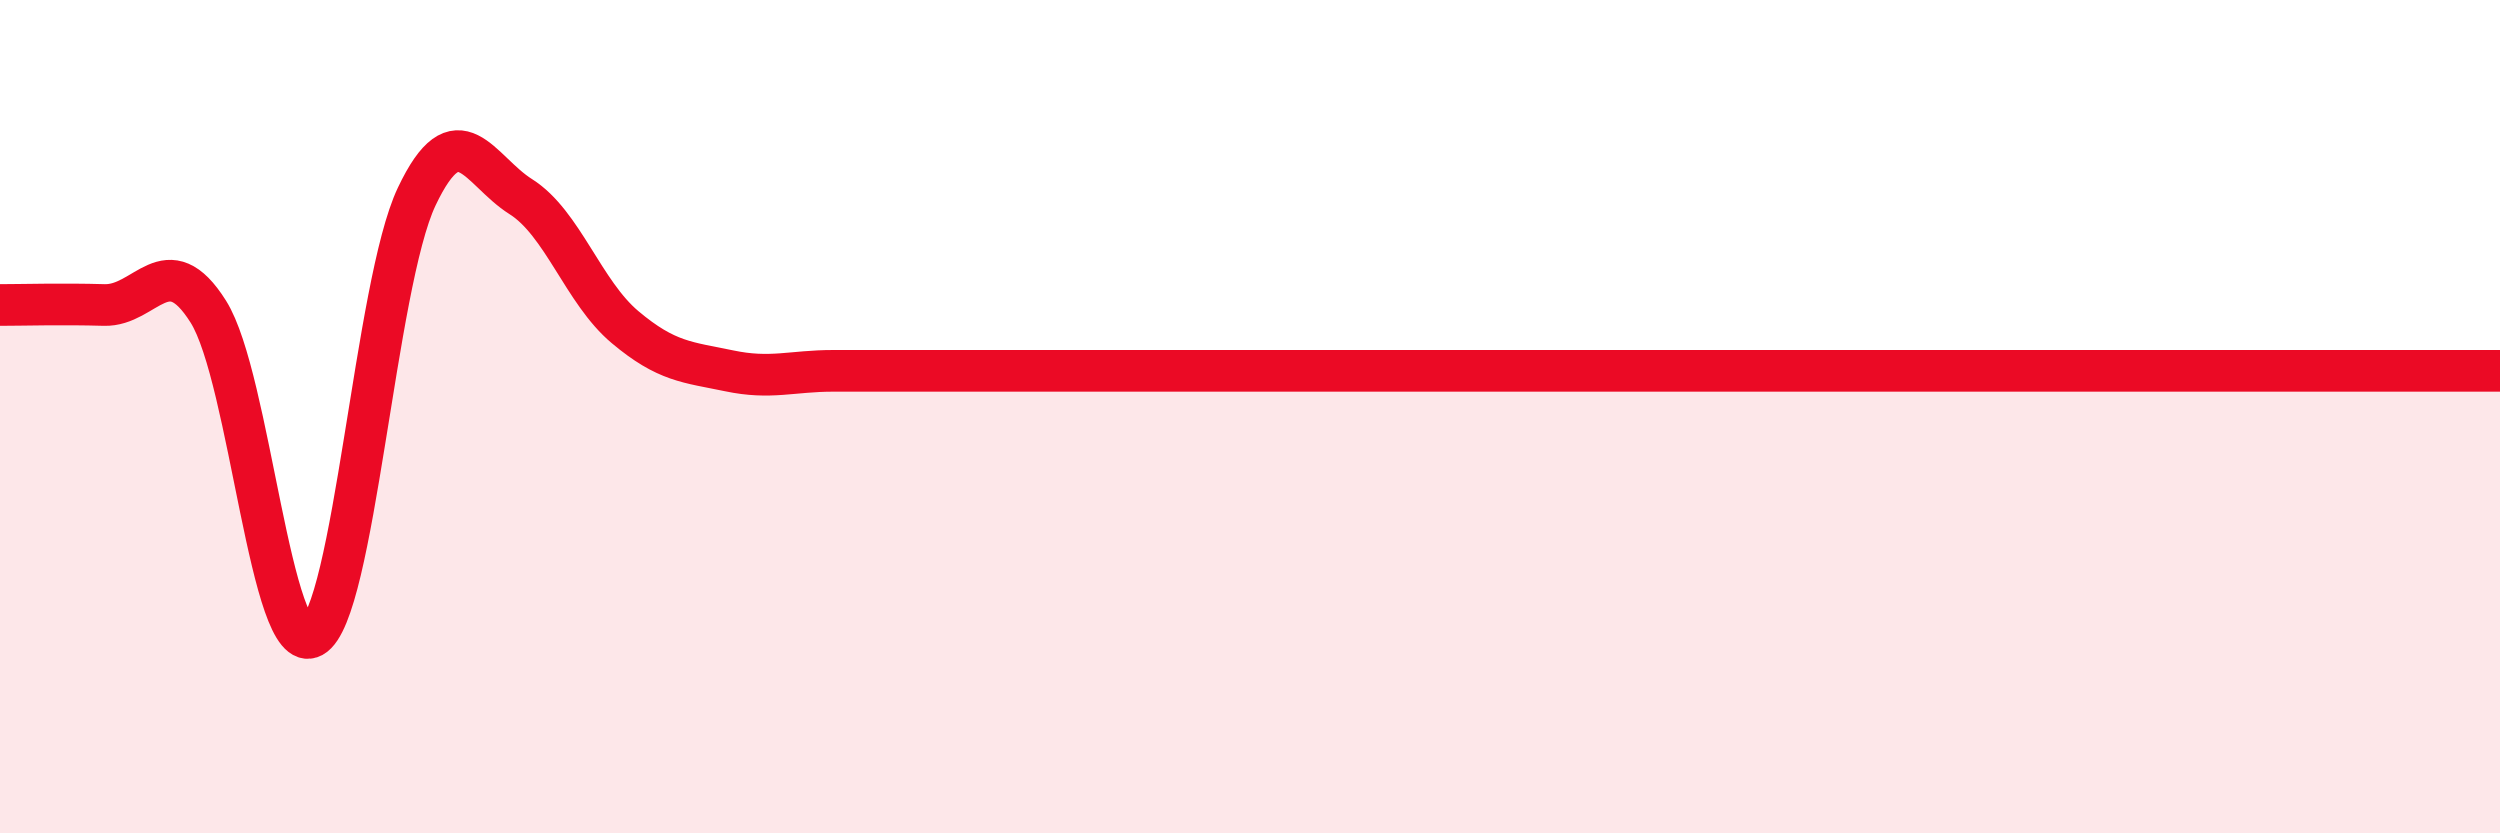
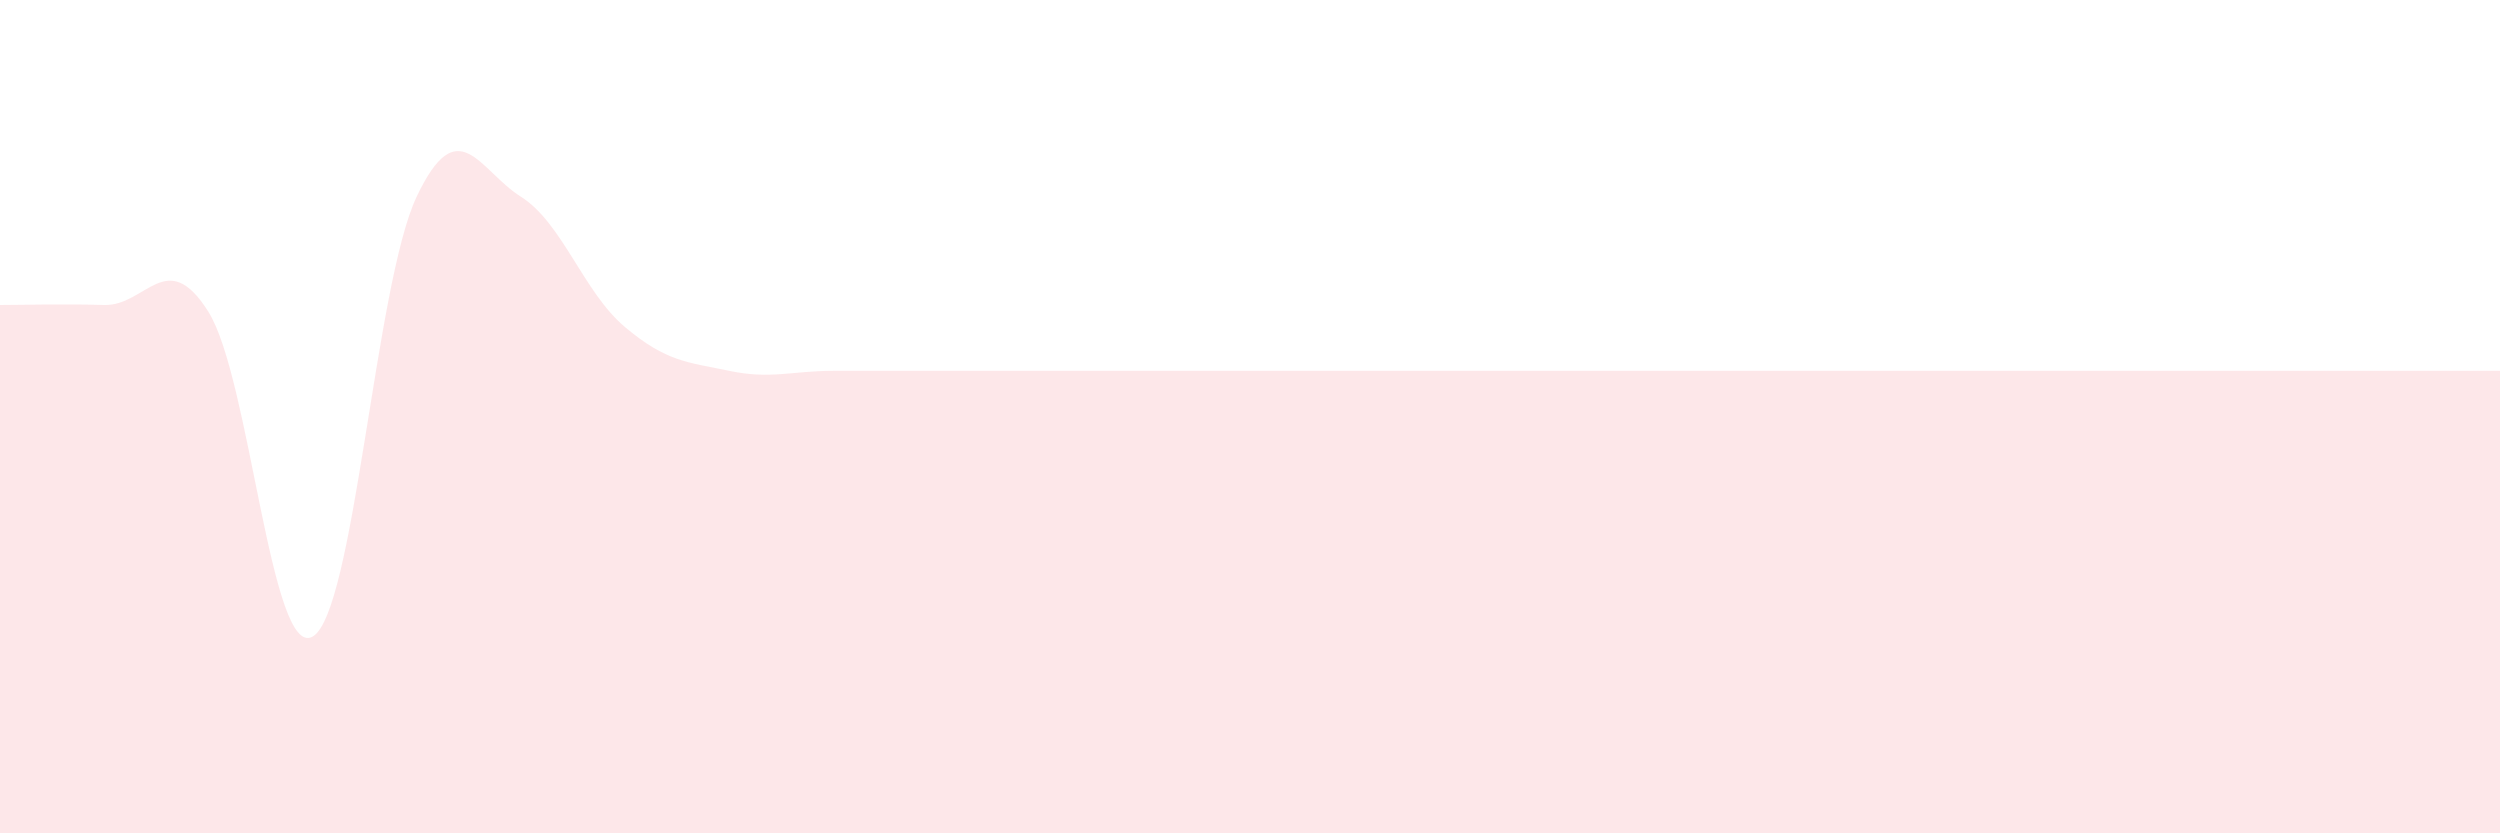
<svg xmlns="http://www.w3.org/2000/svg" width="60" height="20" viewBox="0 0 60 20">
  <path d="M 0,7.32 C 0.5,7.32 1.5,7.29 2.5,7.32 C 3.5,7.35 4,5.89 5,7.48 C 6,9.07 6.5,15.83 7.5,15.28 C 8.5,14.73 9,6.83 10,4.72 C 11,2.61 11.5,4.09 12.5,4.72 C 13.5,5.35 14,7.01 15,7.85 C 16,8.69 16.5,8.69 17.5,8.9 C 18.5,9.11 19,8.9 20,8.9 C 21,8.9 21.5,8.9 22.5,8.9 C 23.5,8.9 24,8.9 25,8.9 C 26,8.9 26.5,8.9 27.5,8.9 C 28.5,8.9 29,8.9 30,8.9 C 31,8.9 31.5,8.9 32.5,8.9 C 33.5,8.9 34,8.9 35,8.9 C 36,8.9 36.5,8.9 37.5,8.9 C 38.5,8.9 39,8.9 40,8.9 C 41,8.9 41.5,8.9 42.5,8.9 C 43.5,8.9 44,8.9 45,8.9 C 46,8.9 46.5,8.9 47.5,8.9 C 48.5,8.9 49,8.9 50,8.9 C 51,8.9 51.5,8.9 52.5,8.9 C 53.5,8.9 53.5,8.9 55,8.9 C 56.5,8.9 59,8.9 60,8.9L60 20L0 20Z" fill="#EB0A25" opacity="0.1" stroke-linecap="round" stroke-linejoin="round" />
-   <path d="M 0,7.32 C 0.5,7.32 1.5,7.29 2.5,7.32 C 3.5,7.35 4,5.89 5,7.48 C 6,9.07 6.5,15.83 7.5,15.28 C 8.5,14.73 9,6.83 10,4.72 C 11,2.61 11.5,4.09 12.5,4.72 C 13.5,5.35 14,7.01 15,7.85 C 16,8.69 16.5,8.69 17.5,8.9 C 18.5,9.11 19,8.9 20,8.9 C 21,8.9 21.5,8.9 22.5,8.9 C 23.5,8.9 24,8.9 25,8.9 C 26,8.9 26.5,8.9 27.5,8.9 C 28.5,8.9 29,8.9 30,8.9 C 31,8.9 31.5,8.9 32.5,8.9 C 33.5,8.9 34,8.9 35,8.9 C 36,8.9 36.5,8.9 37.5,8.9 C 38.5,8.9 39,8.9 40,8.9 C 41,8.9 41.5,8.9 42.5,8.9 C 43.5,8.9 44,8.9 45,8.9 C 46,8.9 46.5,8.9 47.5,8.9 C 48.5,8.9 49,8.9 50,8.9 C 51,8.9 51.5,8.9 52.5,8.9 C 53.5,8.9 53.5,8.9 55,8.9 C 56.5,8.9 59,8.9 60,8.9" stroke="#EB0A25" stroke-width="1" fill="none" stroke-linecap="round" stroke-linejoin="round" />
</svg>